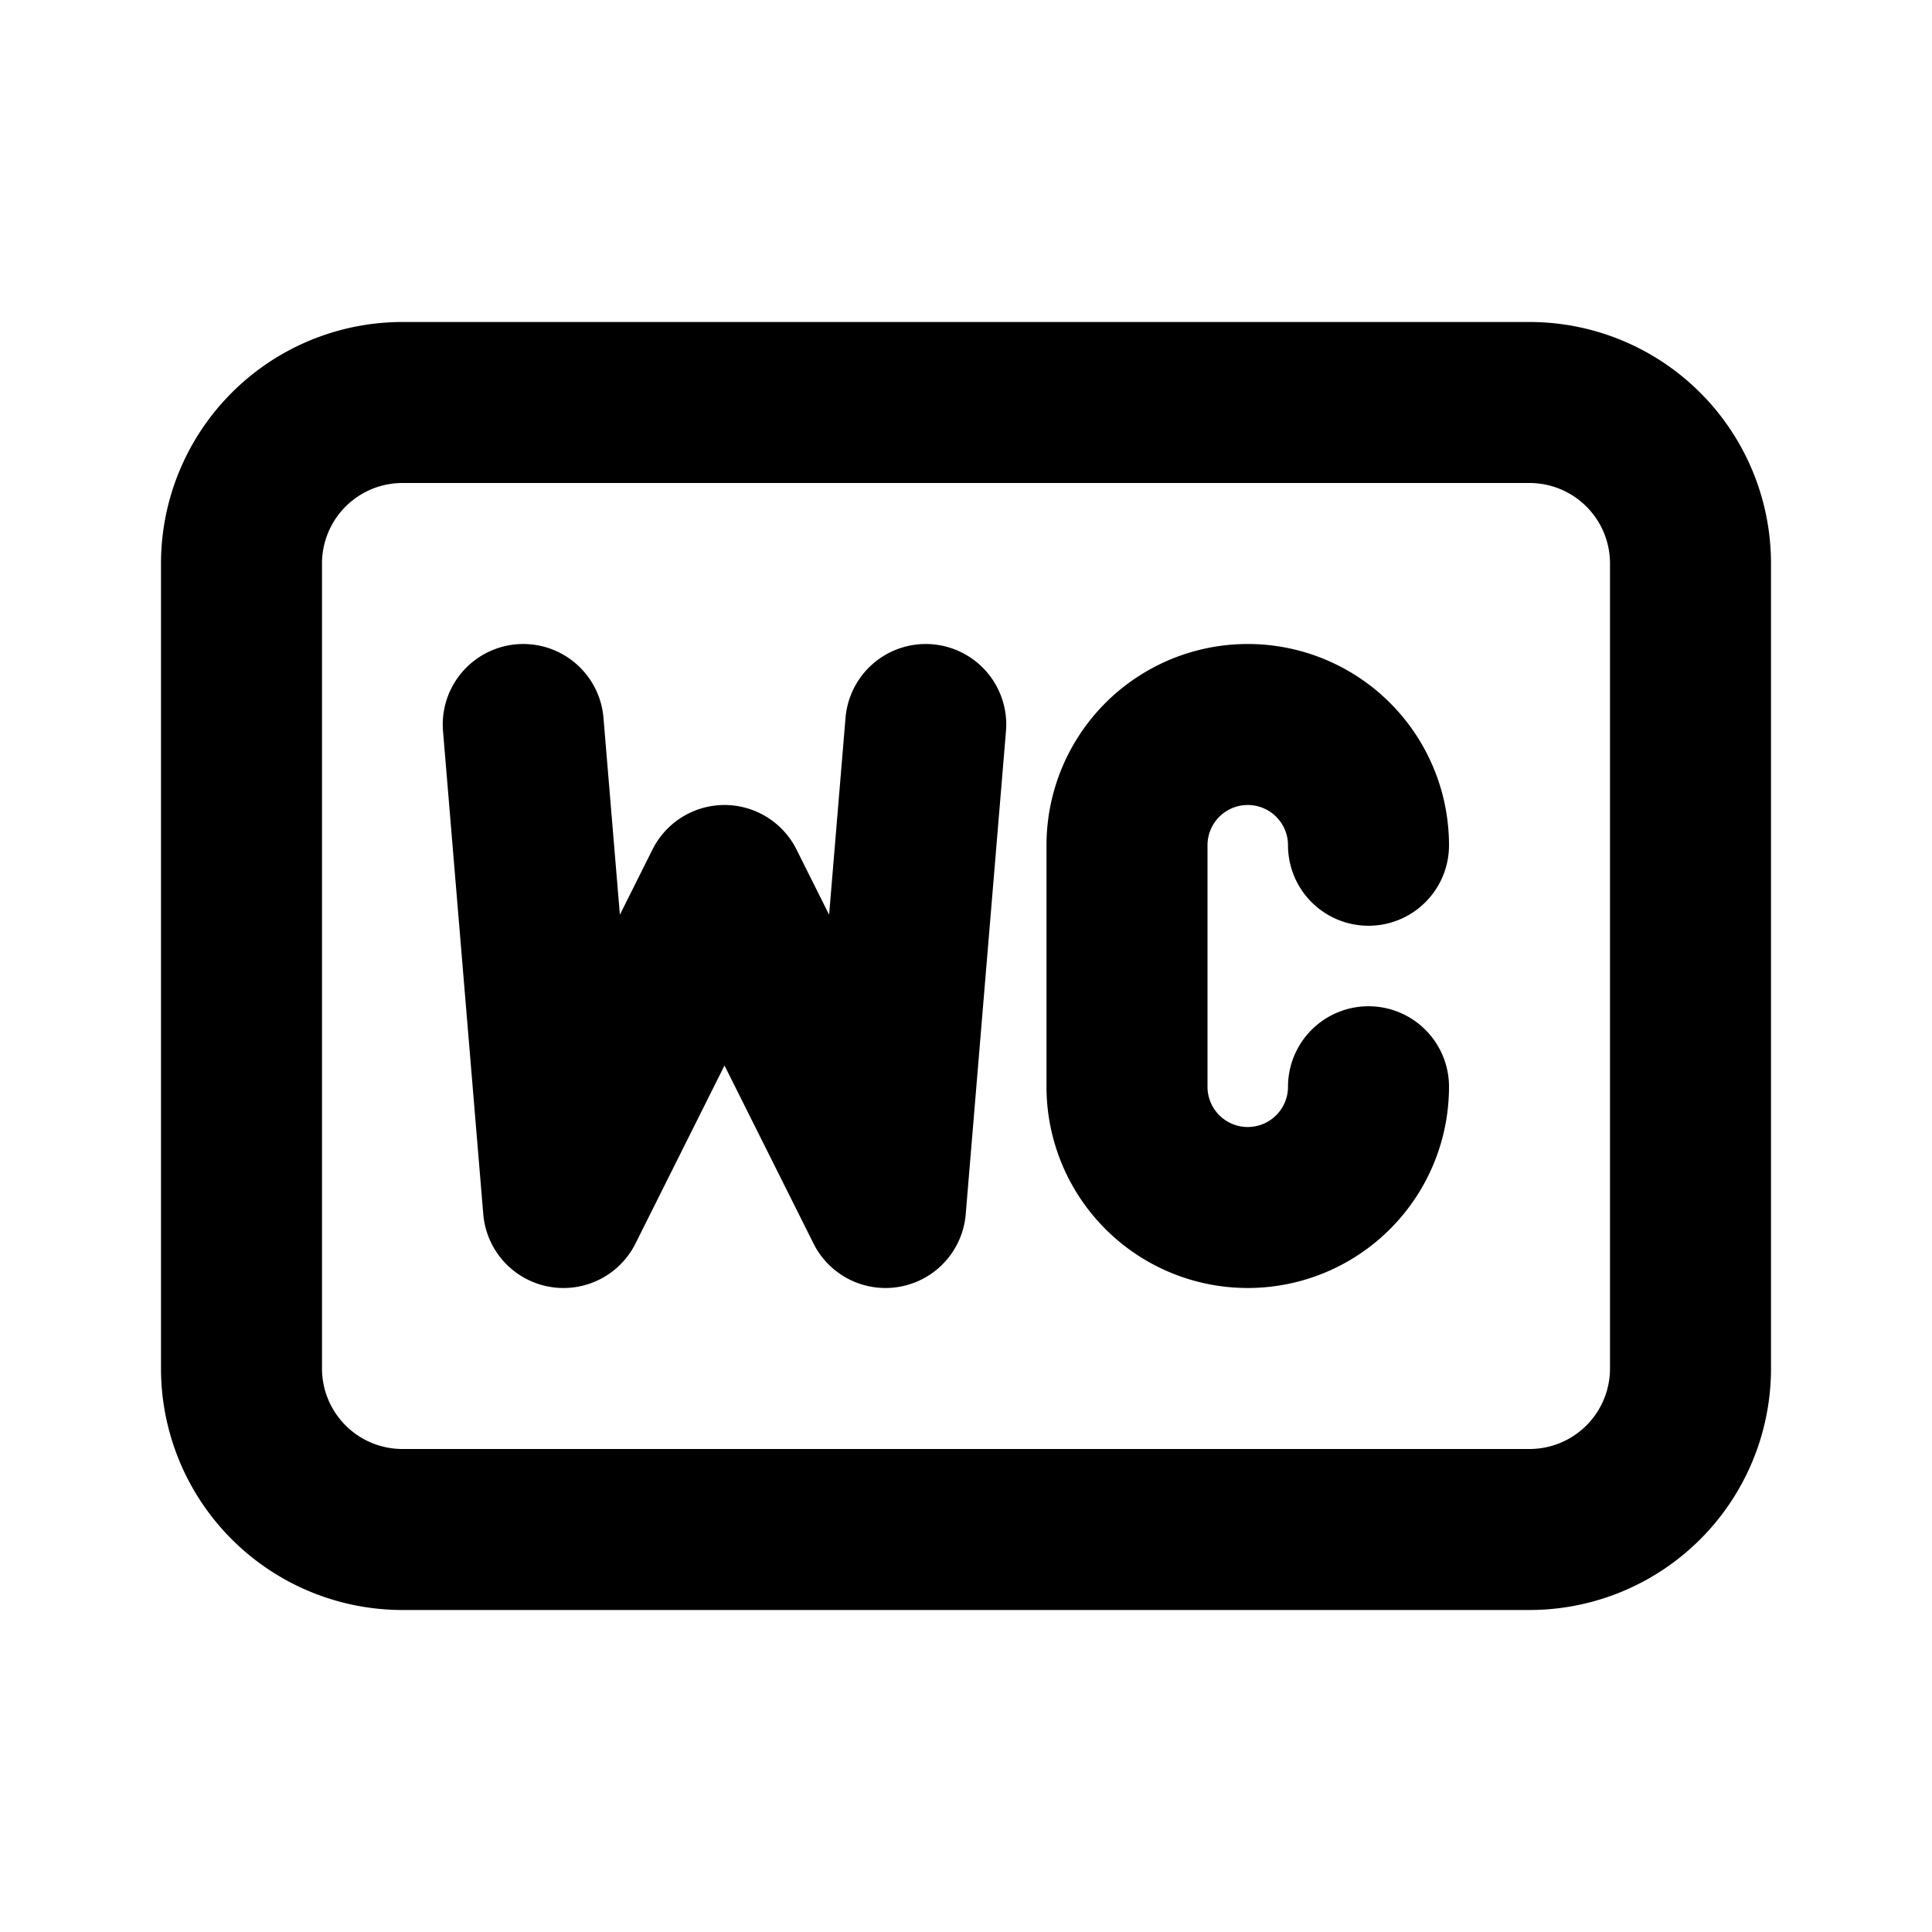
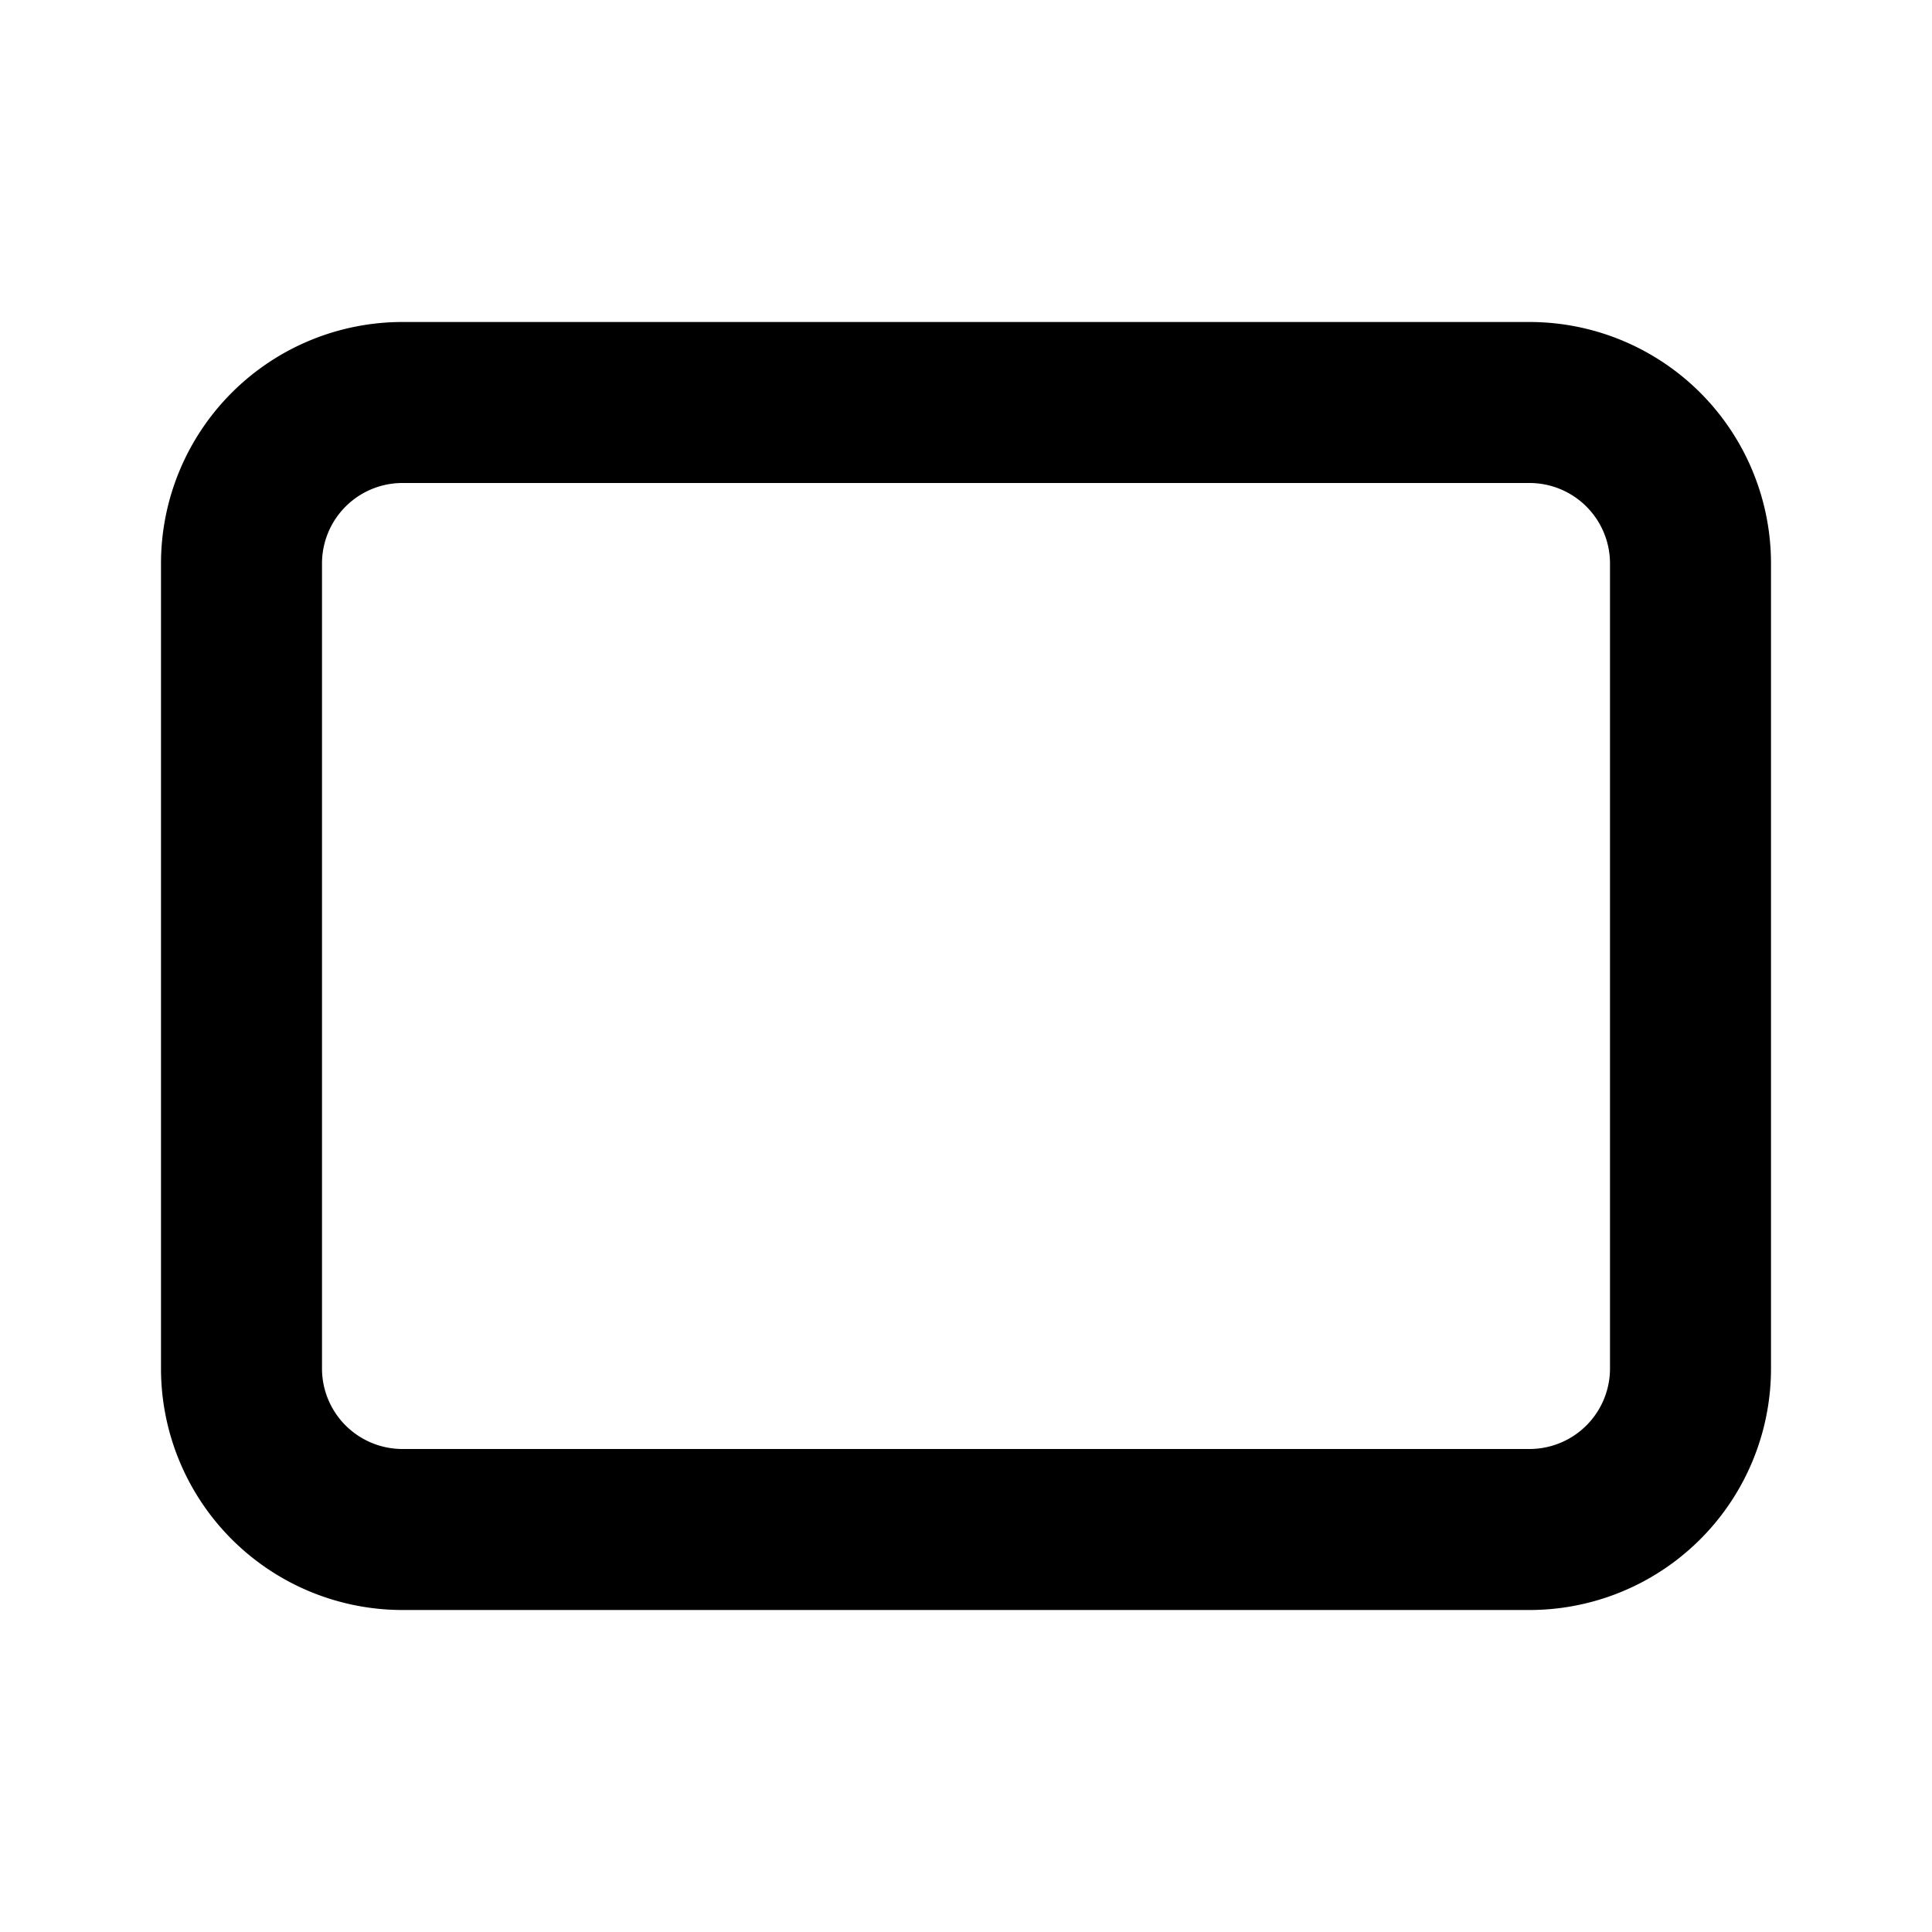
<svg xmlns="http://www.w3.org/2000/svg" width="800" height="800" viewBox="0 0 24 24">
  <g fill="none" stroke="currentColor" stroke-linecap="round" stroke-linejoin="round" stroke-width="2">
    <path d="M3 7a2 2 0 0 1 2-2h14a2 2 0 0 1 2 2v10a2 2 0 0 1-2 2H5a2 2 0 0 1-2-2z" />
-     <path d="m6.5 9l.5 6l2-4l2 4l.5-6m5.5 1.5a1.5 1.5 0 0 0-3 0v3a1.5 1.5 0 0 0 3 0" />
  </g>
</svg>